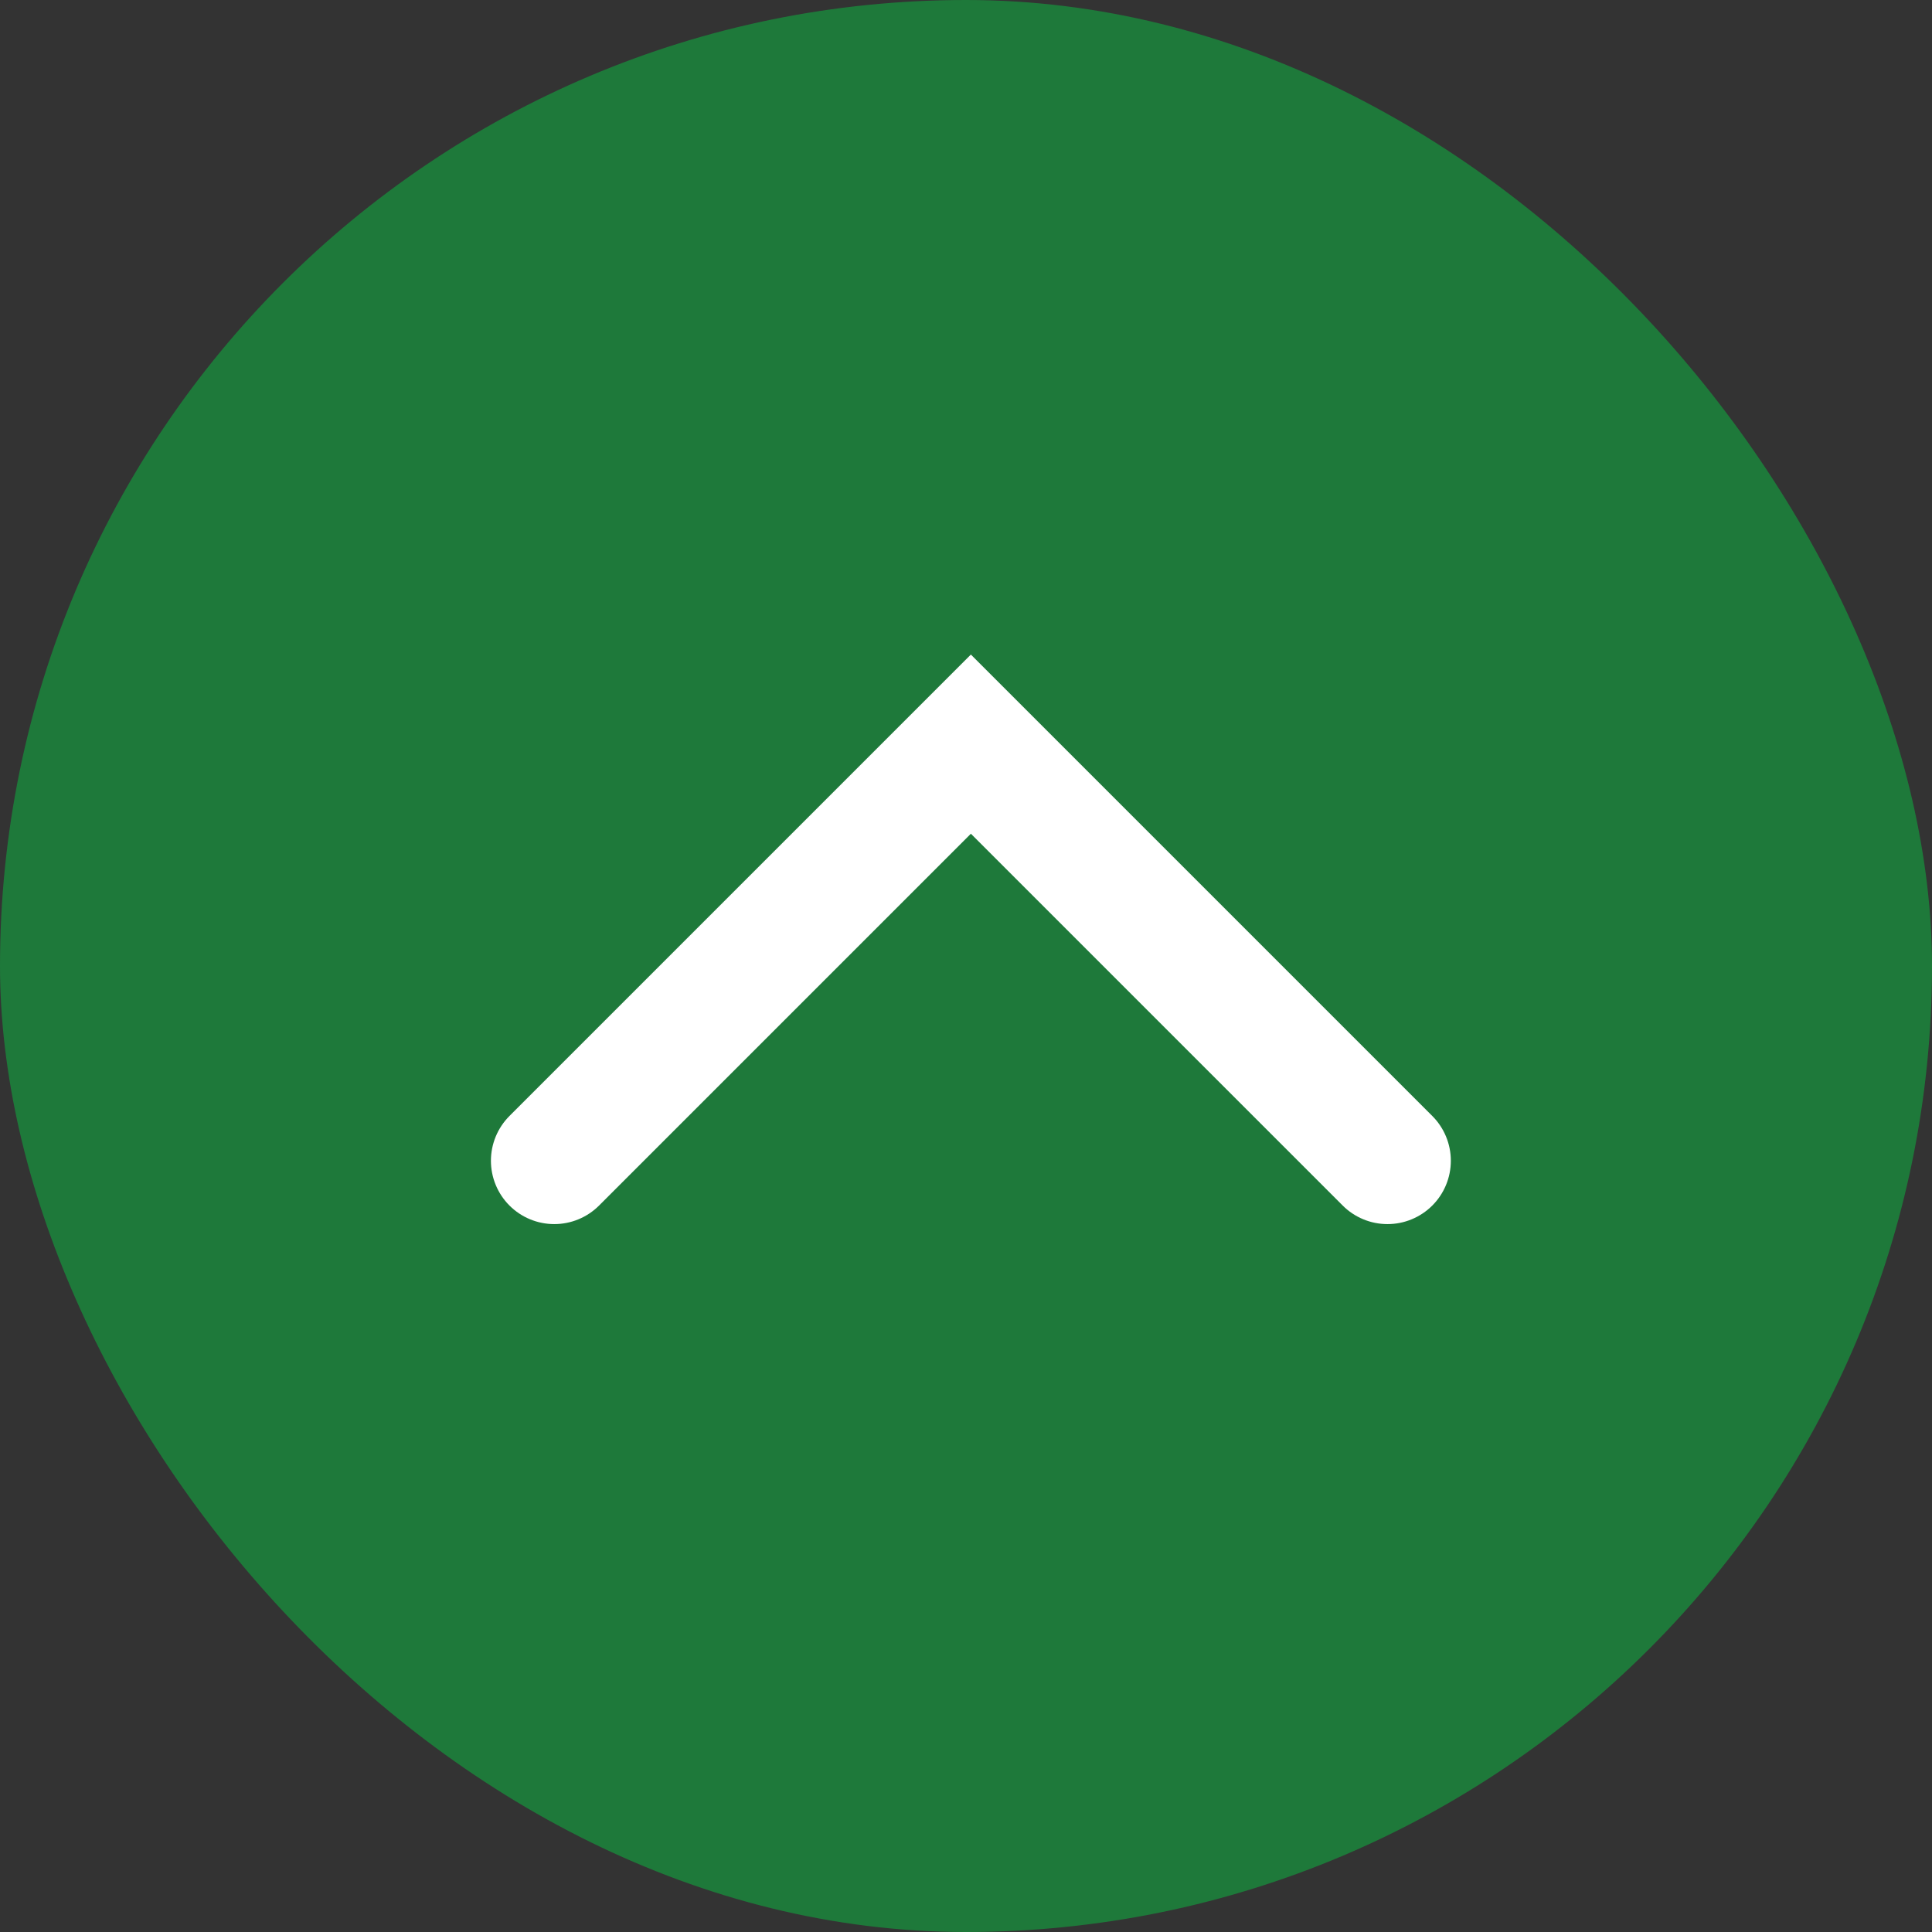
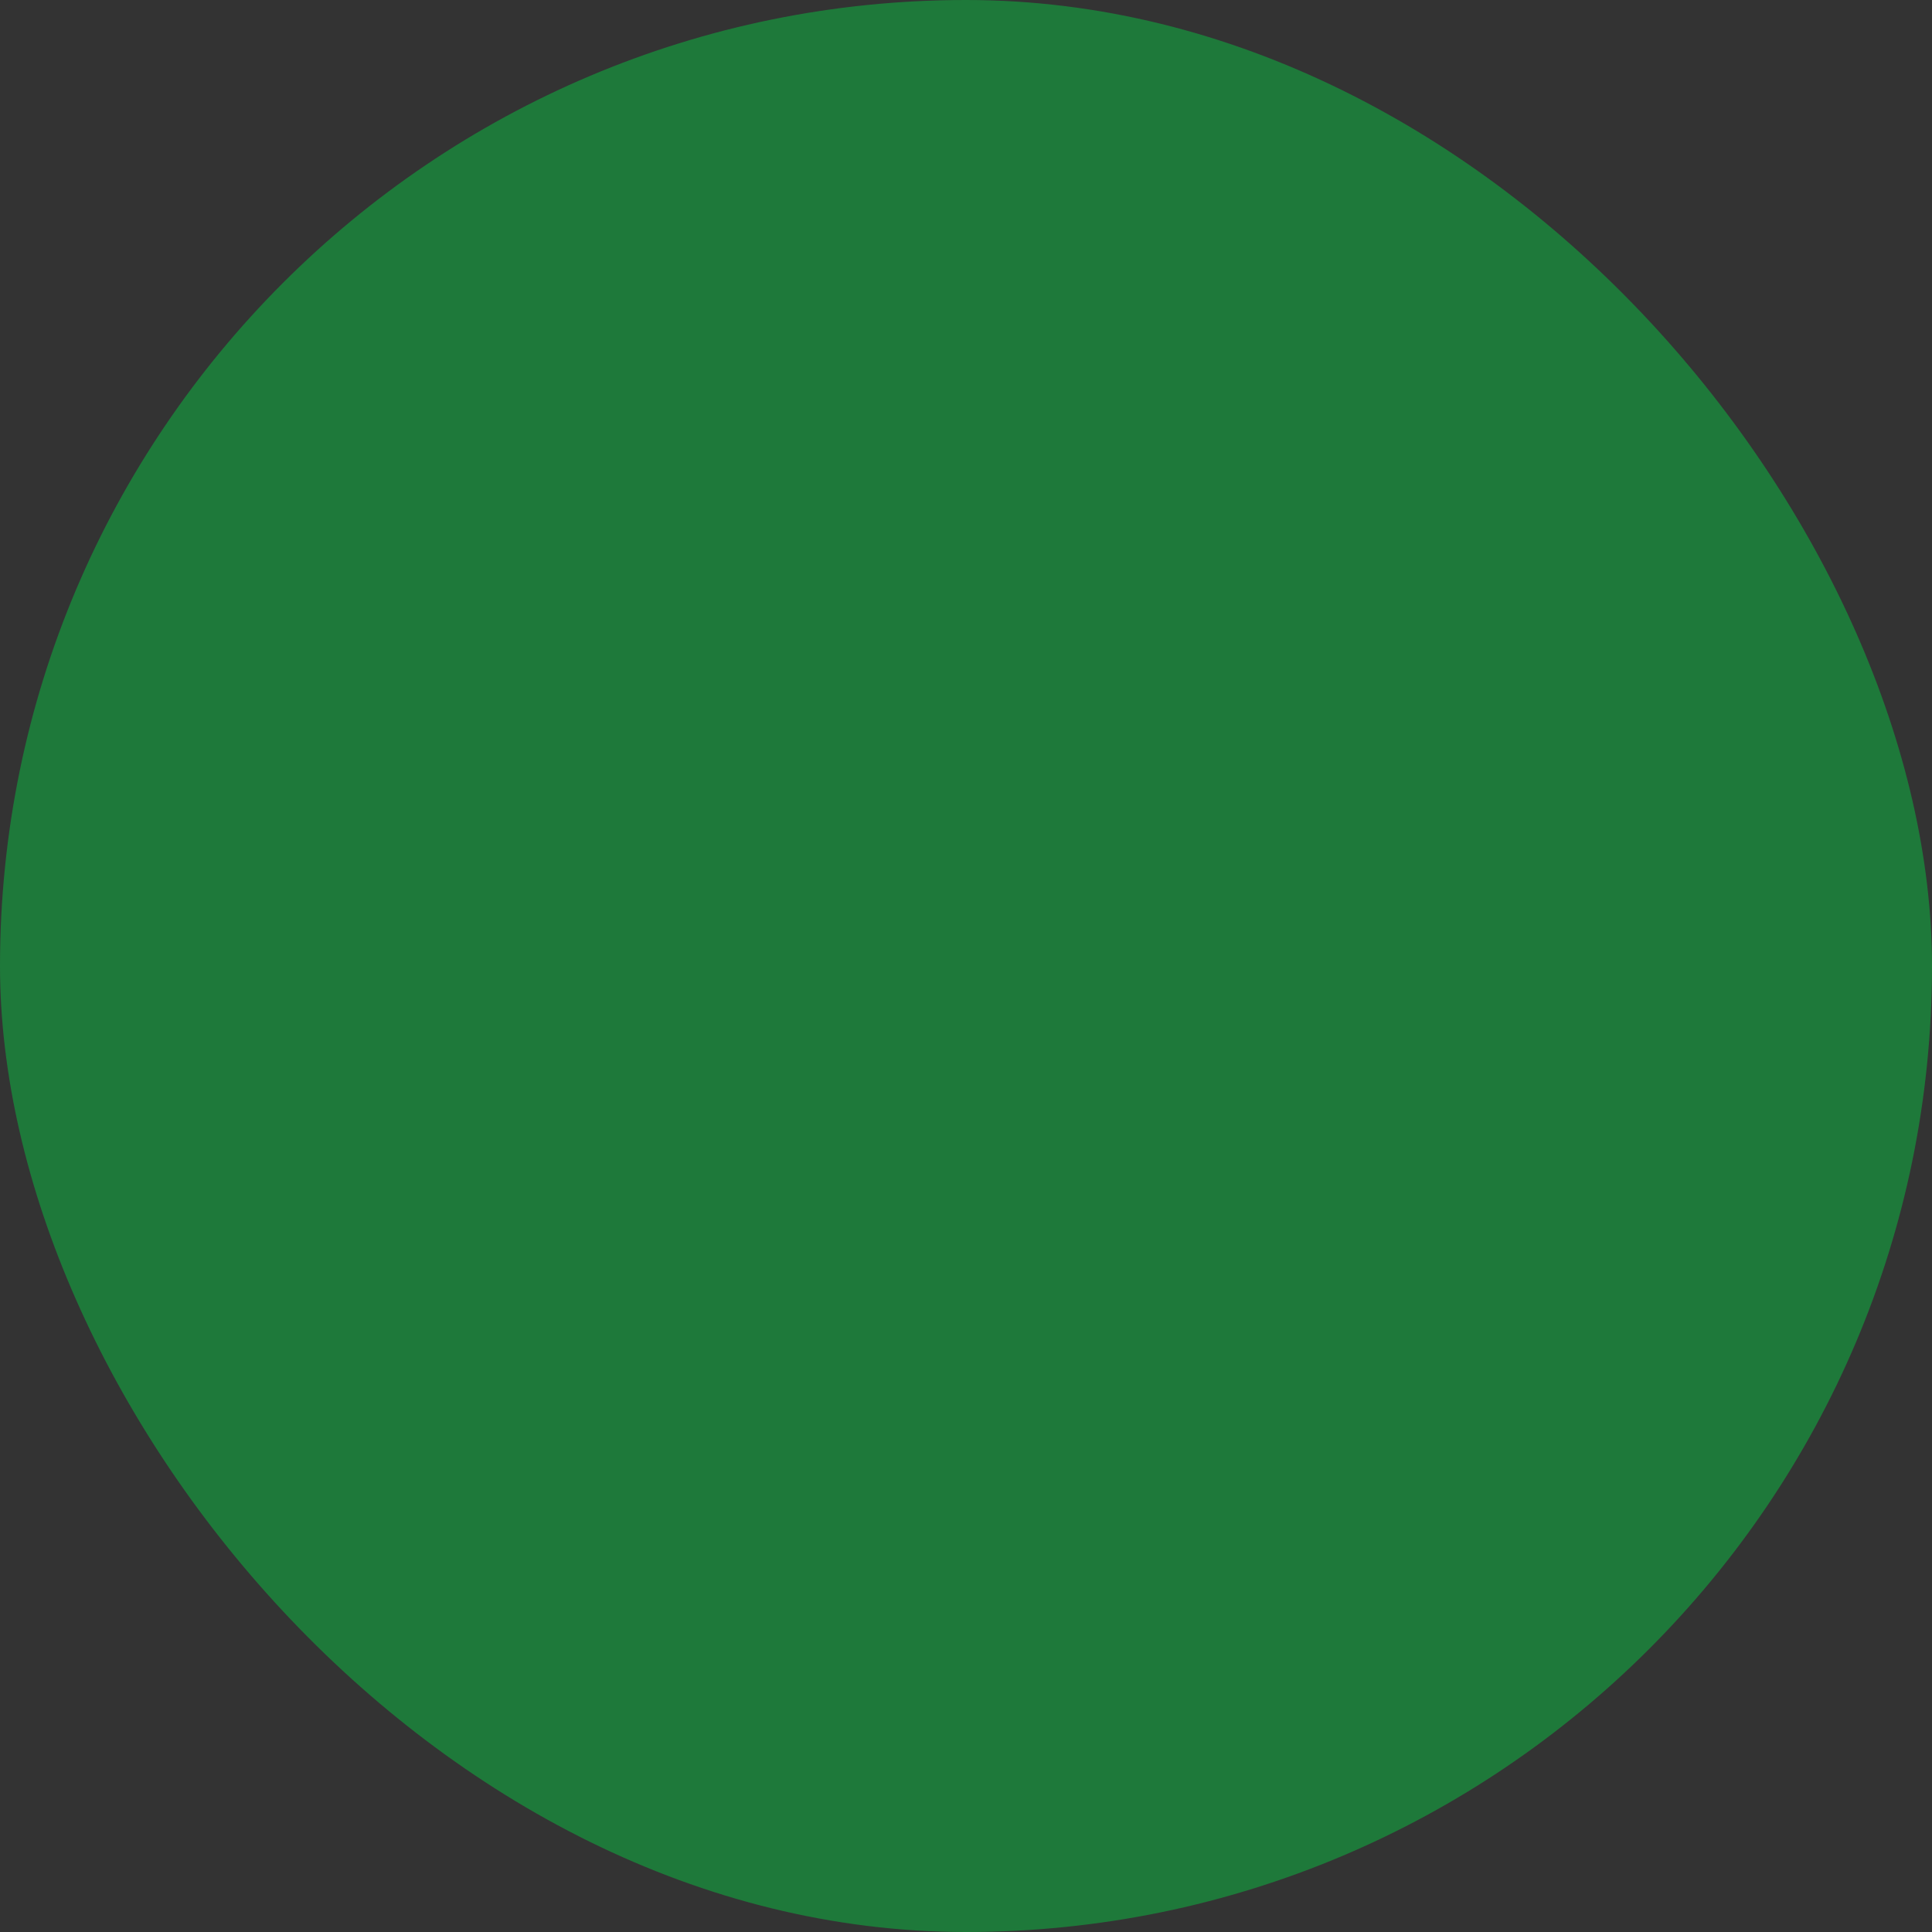
<svg xmlns="http://www.w3.org/2000/svg" width="61" height="61" viewBox="0 0 61 61">
  <rect x="0" y="0" width="61" height="61" fill="#333333" stroke="none" />
  <g id="グループ_445" data-name="グループ 445" transform="translate(-1272 -30)">
    <rect id="長方形_26" data-name="長方形 26" width="61" height="61" rx="30.5" transform="translate(1272 30)" fill="#1e793a" />
-     <path id="パス_119" data-name="パス 119" d="M-8534.848,3677.649l13.154-13.154,13.154,13.154" transform="translate(9824.348 -3611)" fill="none" stroke="#fff" stroke-linecap="round" stroke-width="4" />
  </g>
</svg>